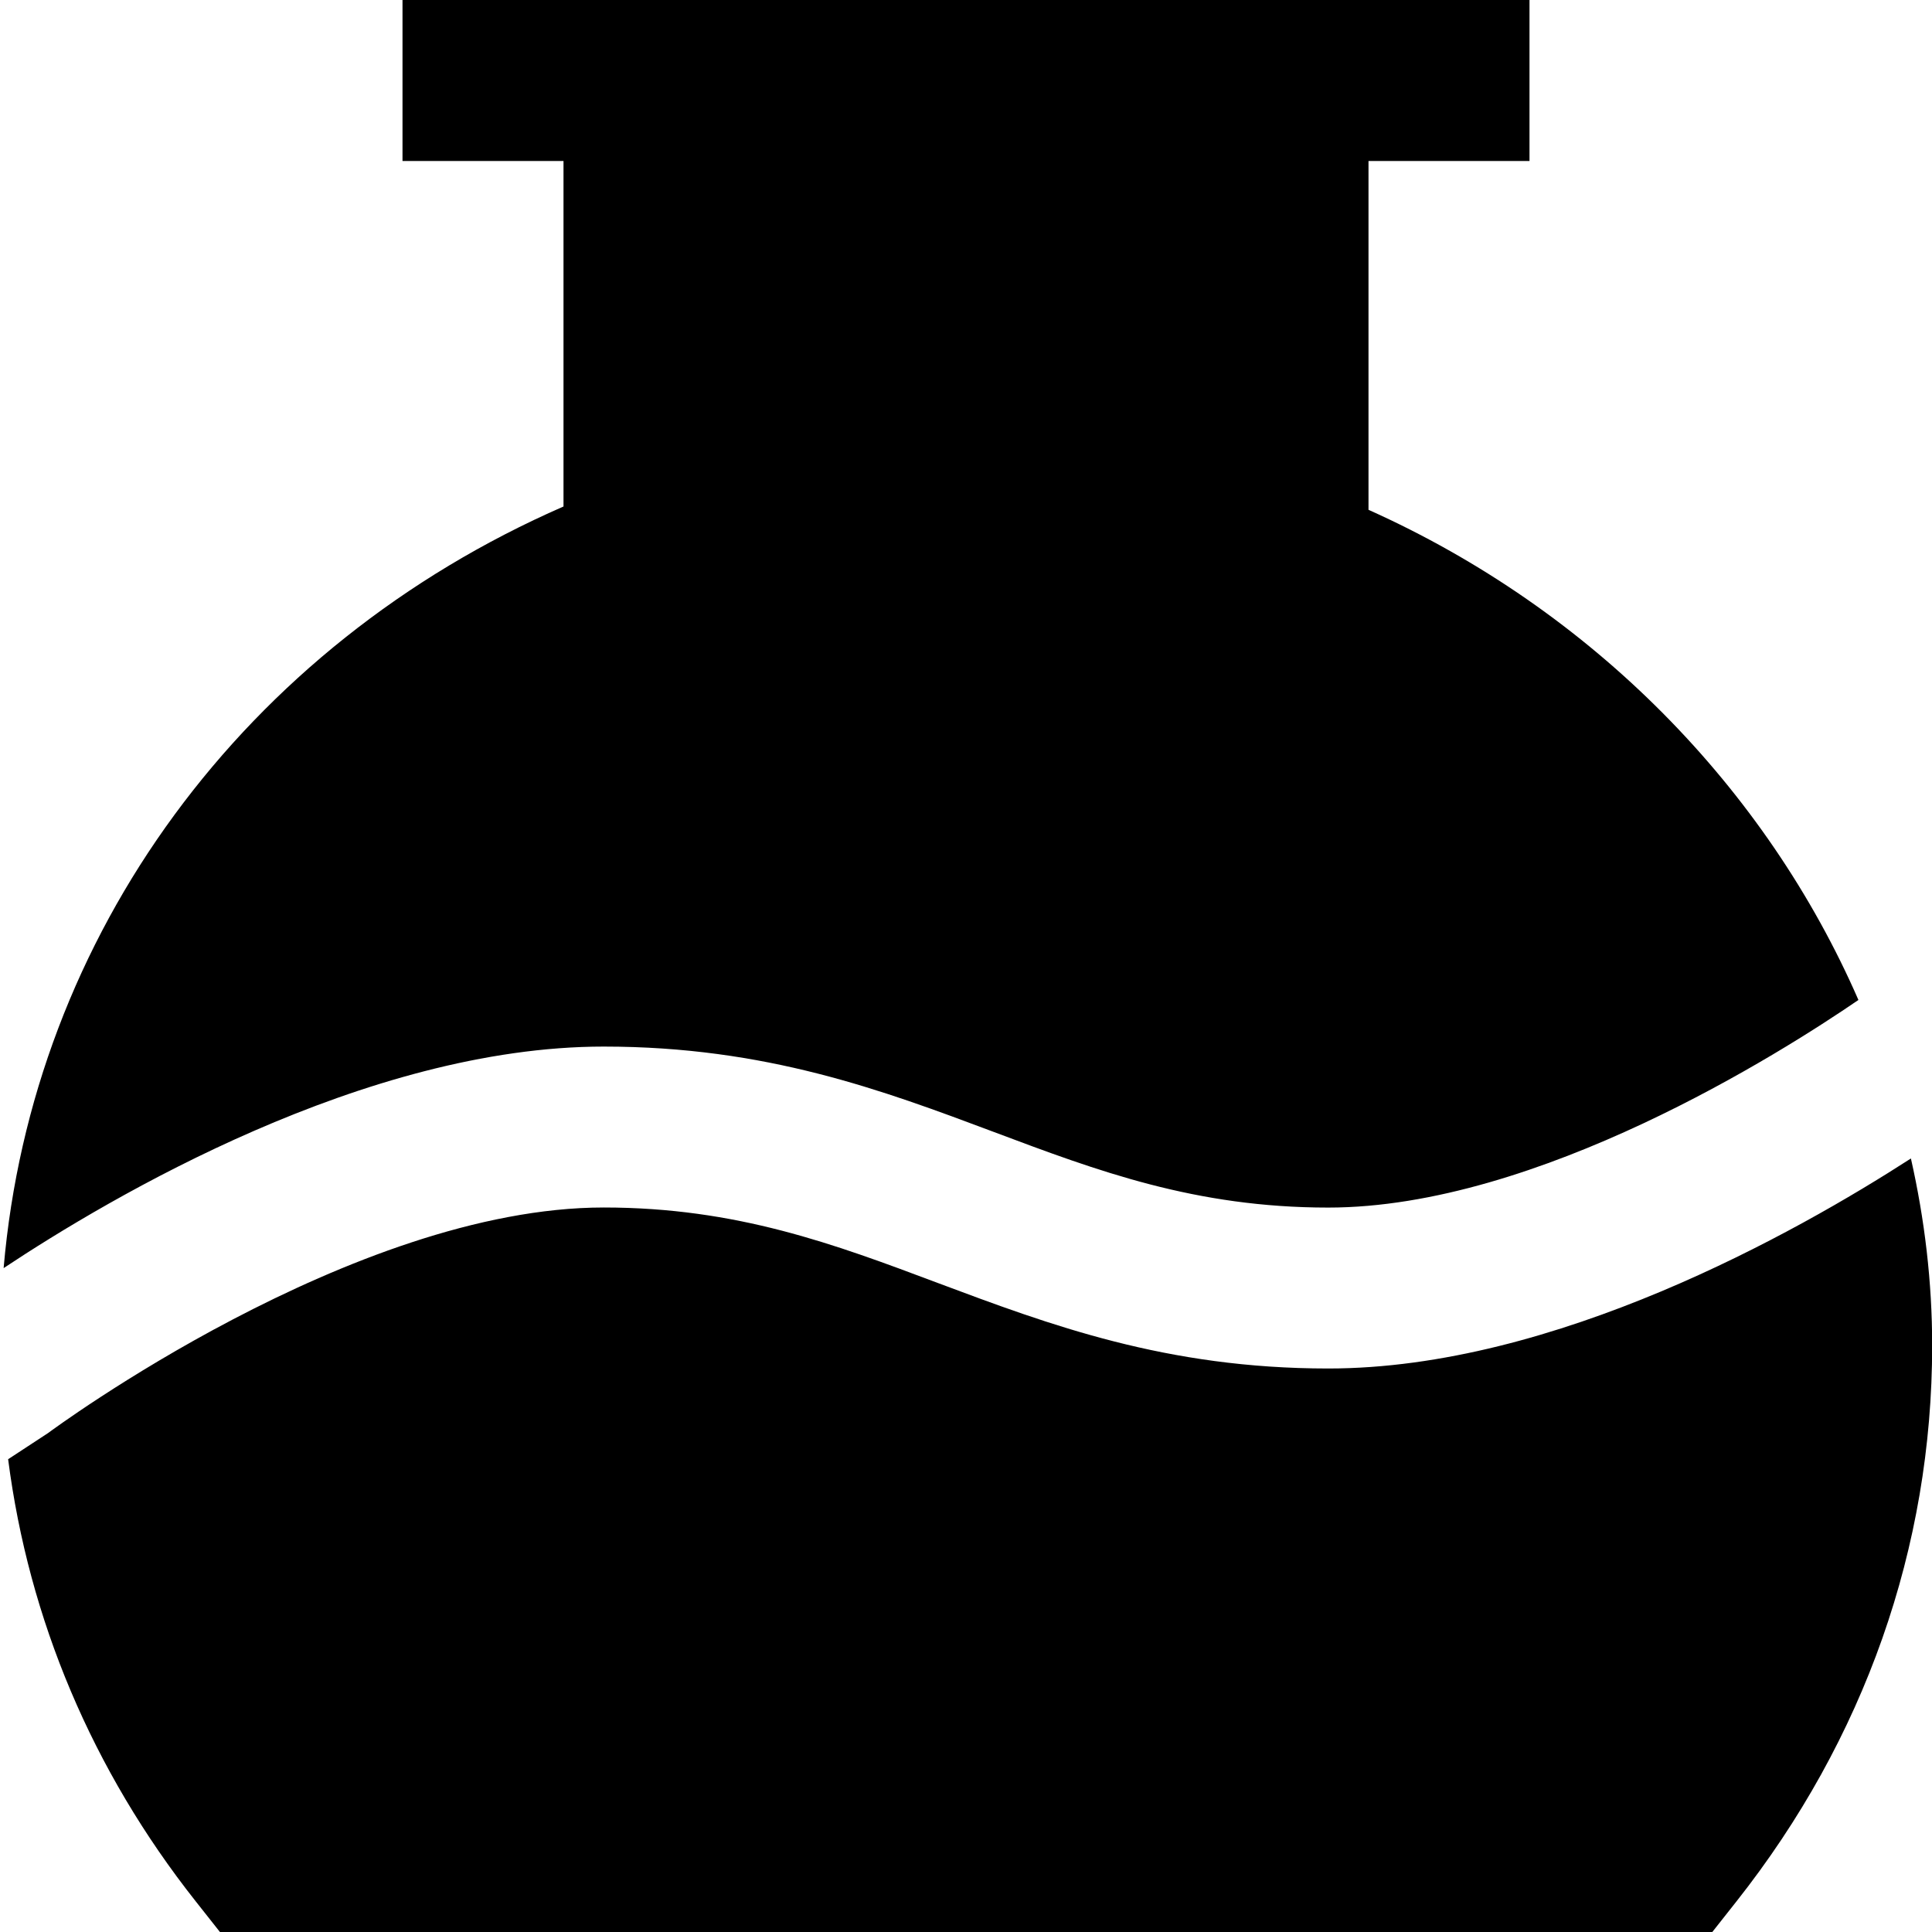
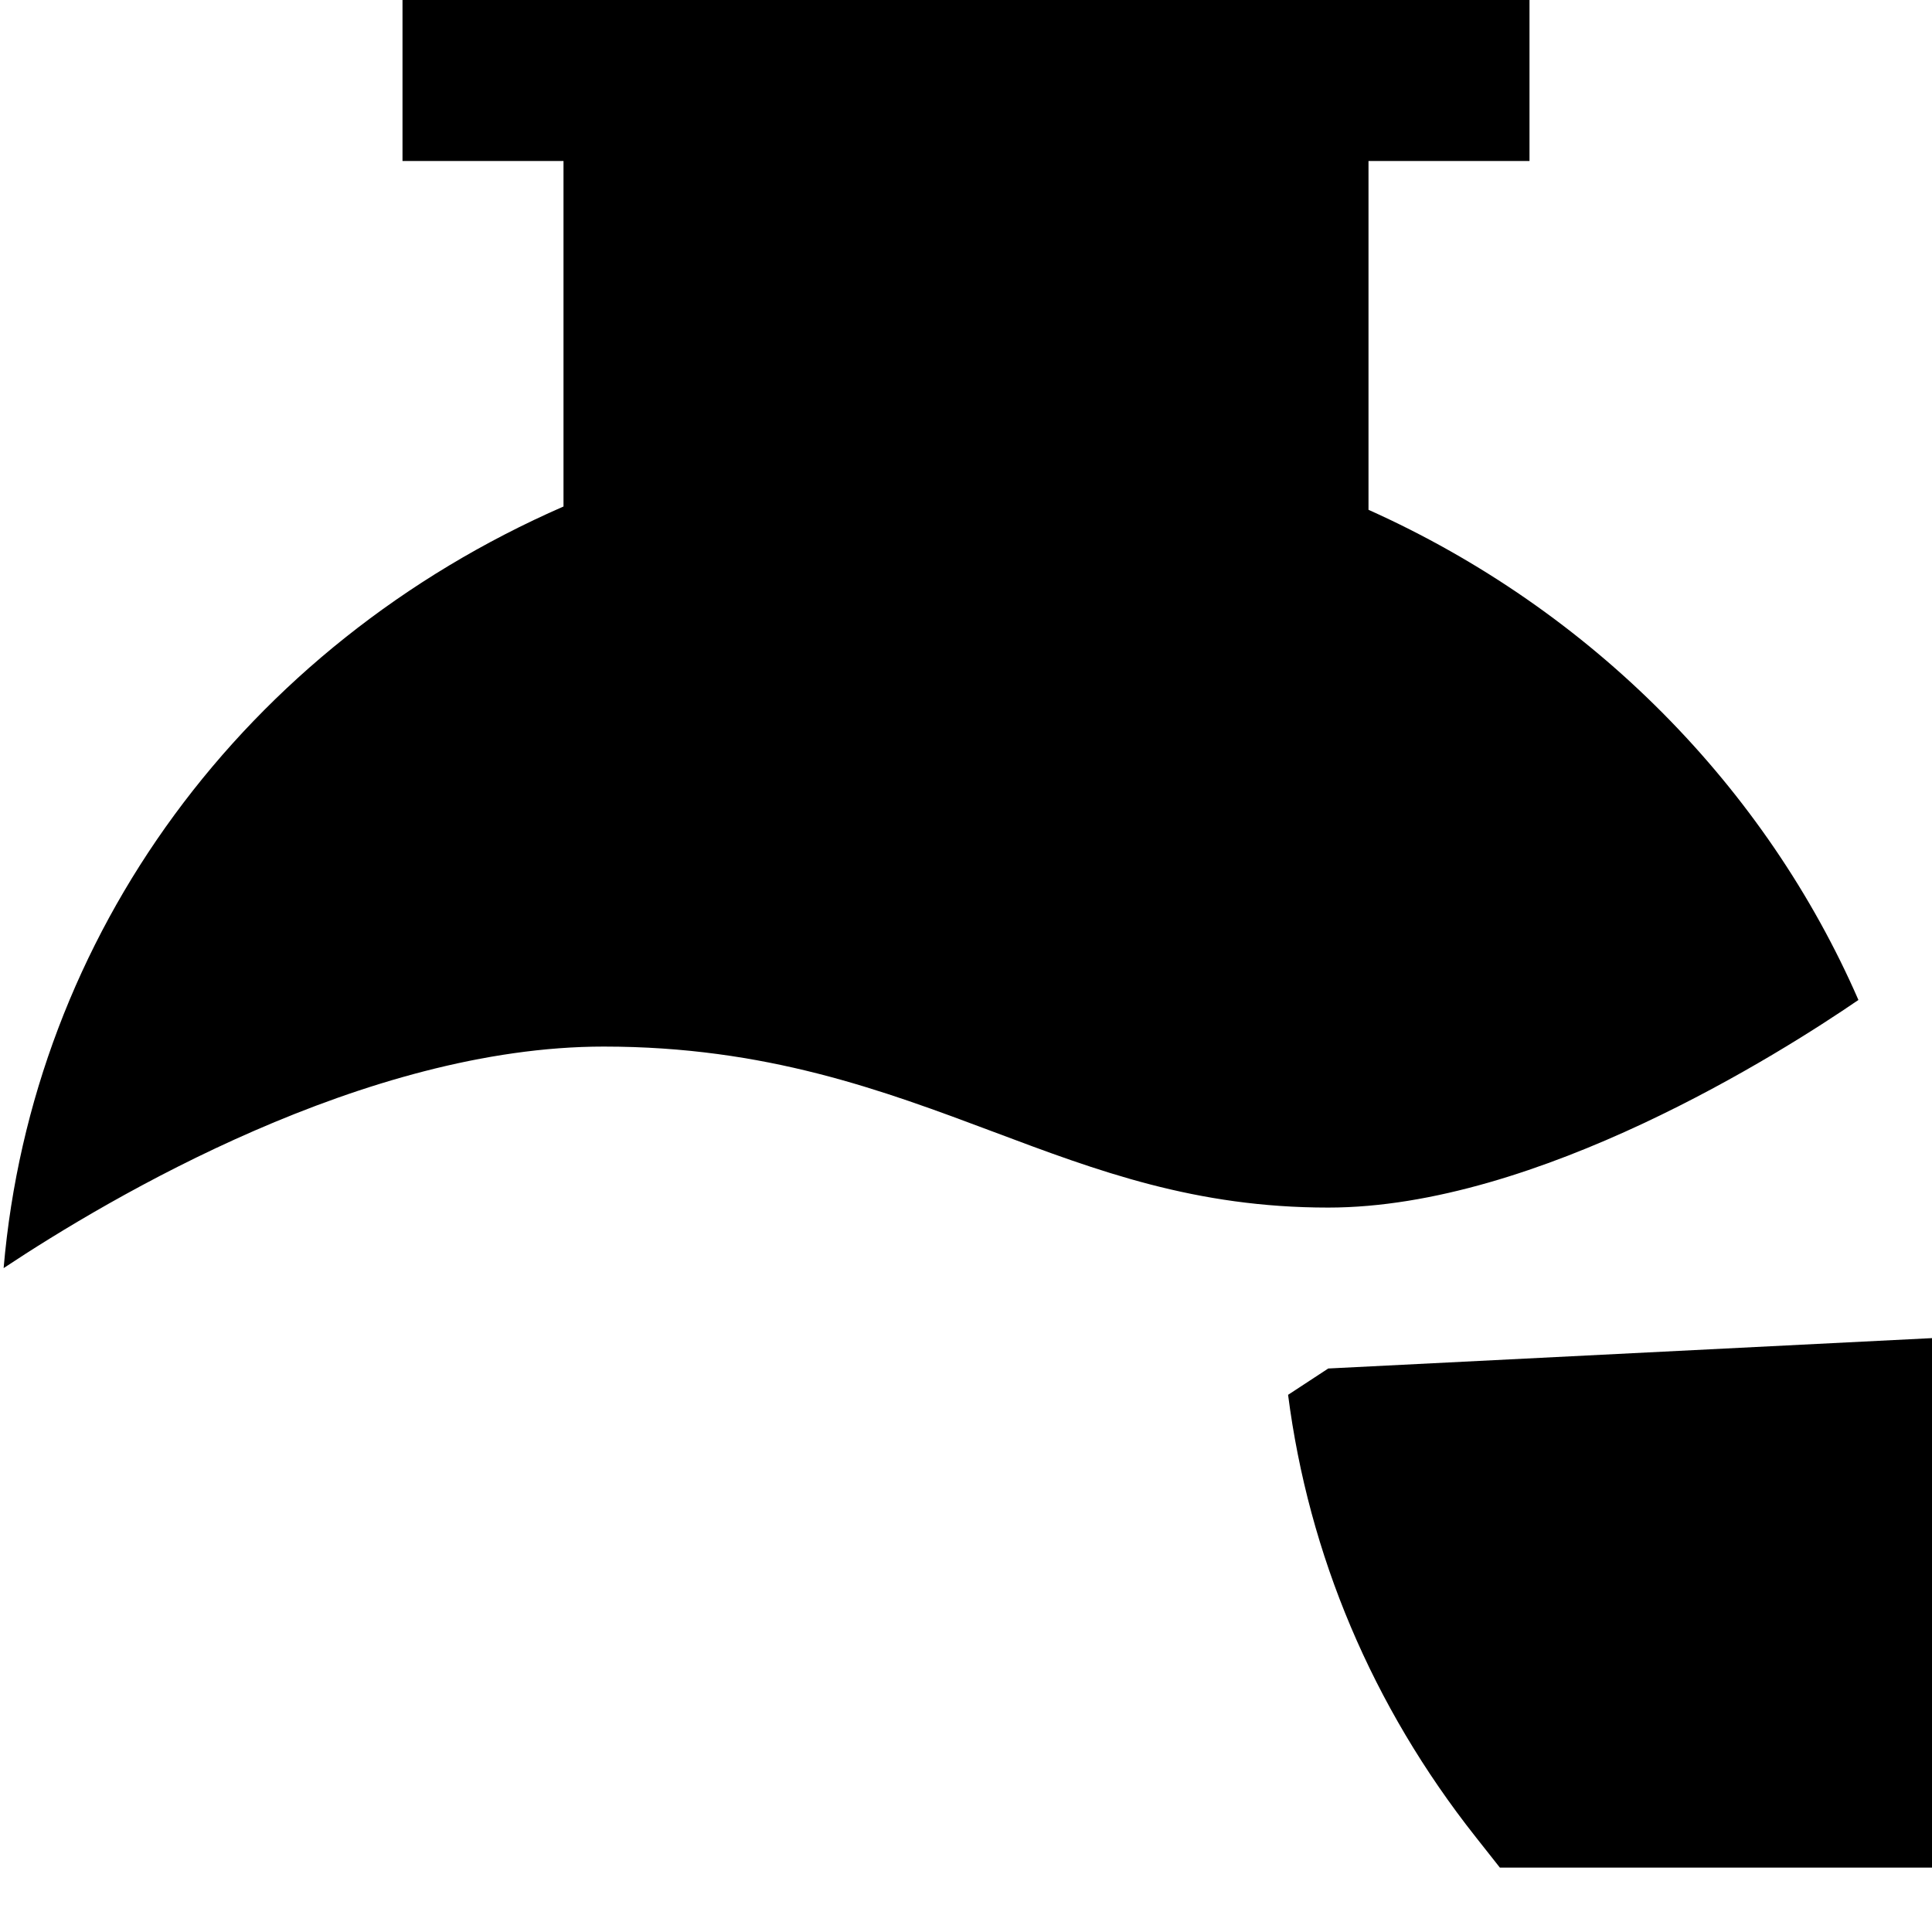
<svg xmlns="http://www.w3.org/2000/svg" id="Layer_1" data-name="Layer 1" viewBox="0 0 24 24" width="512" height="512">
-   <path d="m7,6.291V2h-2V0h14v2h-2v4.333c2.786,1.249,4.94,3.462,6.086,6.089-.96.657-3.986,2.579-6.586,2.579-1.652,0-2.865-.455-4.148-.937-1.395-.523-2.837-1.063-4.852-1.063-2.962,0-6.127,1.87-7.455,2.752.356-4.135,2.985-7.727,6.955-9.461Zm9.5,10.709c-2.015,0-3.457-.541-4.852-1.063-1.283-.482-2.496-.937-4.148-.937-3.119,0-6.863,2.772-6.9,2.8l-.499.327c.256,1.986,1.043,3.864,2.331,5.493l.3.38h18.539l.3-.38c1.59-2.012,2.431-4.399,2.431-6.906,0-.788-.093-1.566-.264-2.323-1.436.927-4.429,2.609-7.236,2.609Z" />
+   <path d="m7,6.291V2h-2V0h14v2h-2v4.333c2.786,1.249,4.94,3.462,6.086,6.089-.96.657-3.986,2.579-6.586,2.579-1.652,0-2.865-.455-4.148-.937-1.395-.523-2.837-1.063-4.852-1.063-2.962,0-6.127,1.87-7.455,2.752.356-4.135,2.985-7.727,6.955-9.461Zm9.5,10.709l-.499.327c.256,1.986,1.043,3.864,2.331,5.493l.3.38h18.539l.3-.38c1.59-2.012,2.431-4.399,2.431-6.906,0-.788-.093-1.566-.264-2.323-1.436.927-4.429,2.609-7.236,2.609Z" />
</svg>